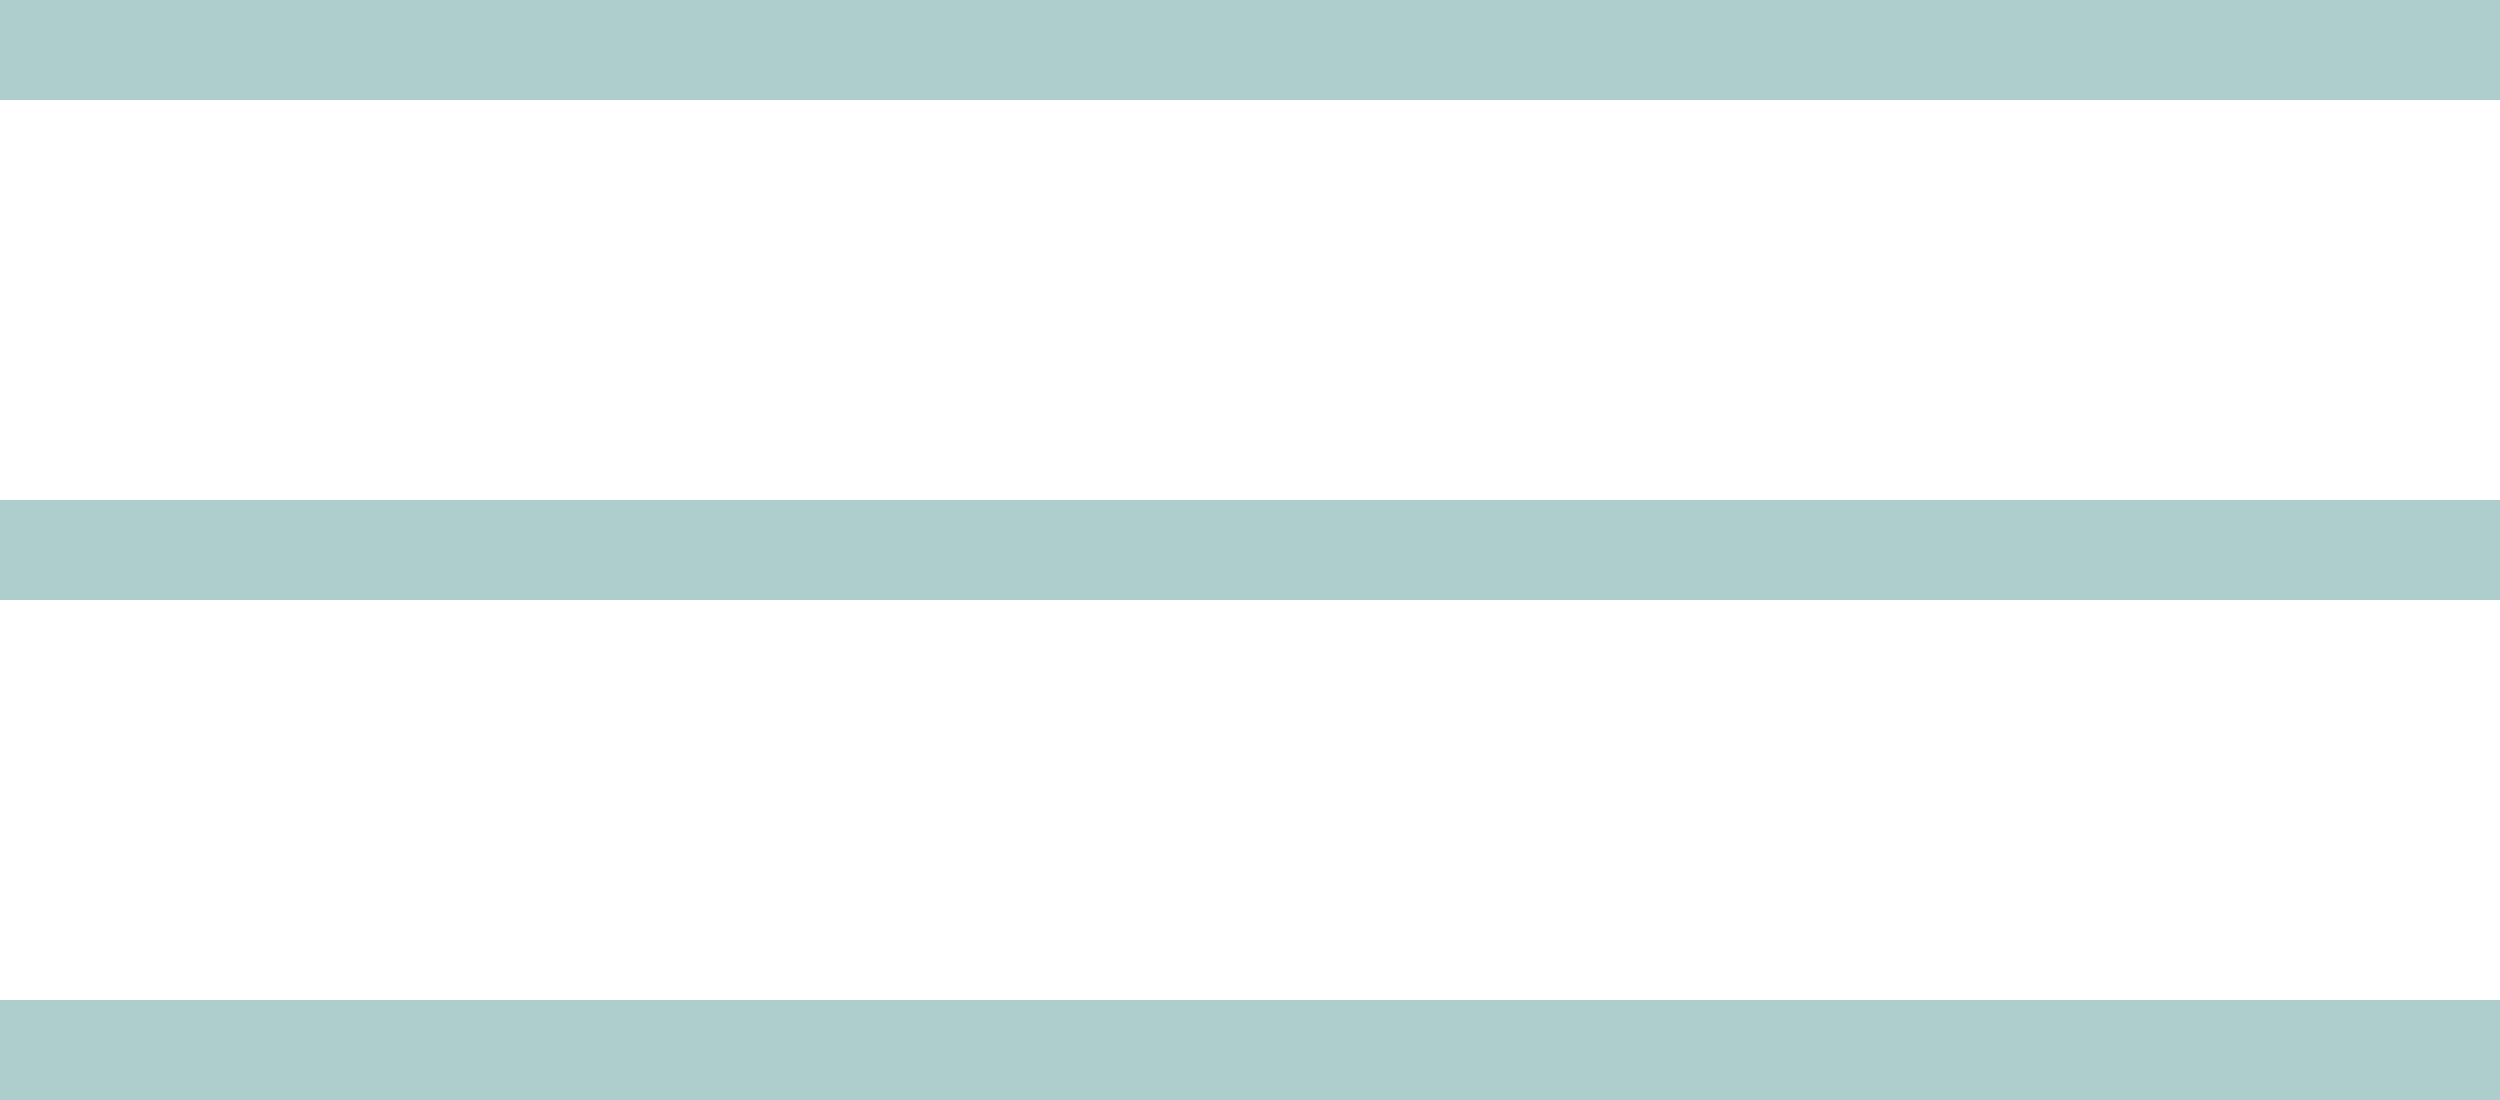
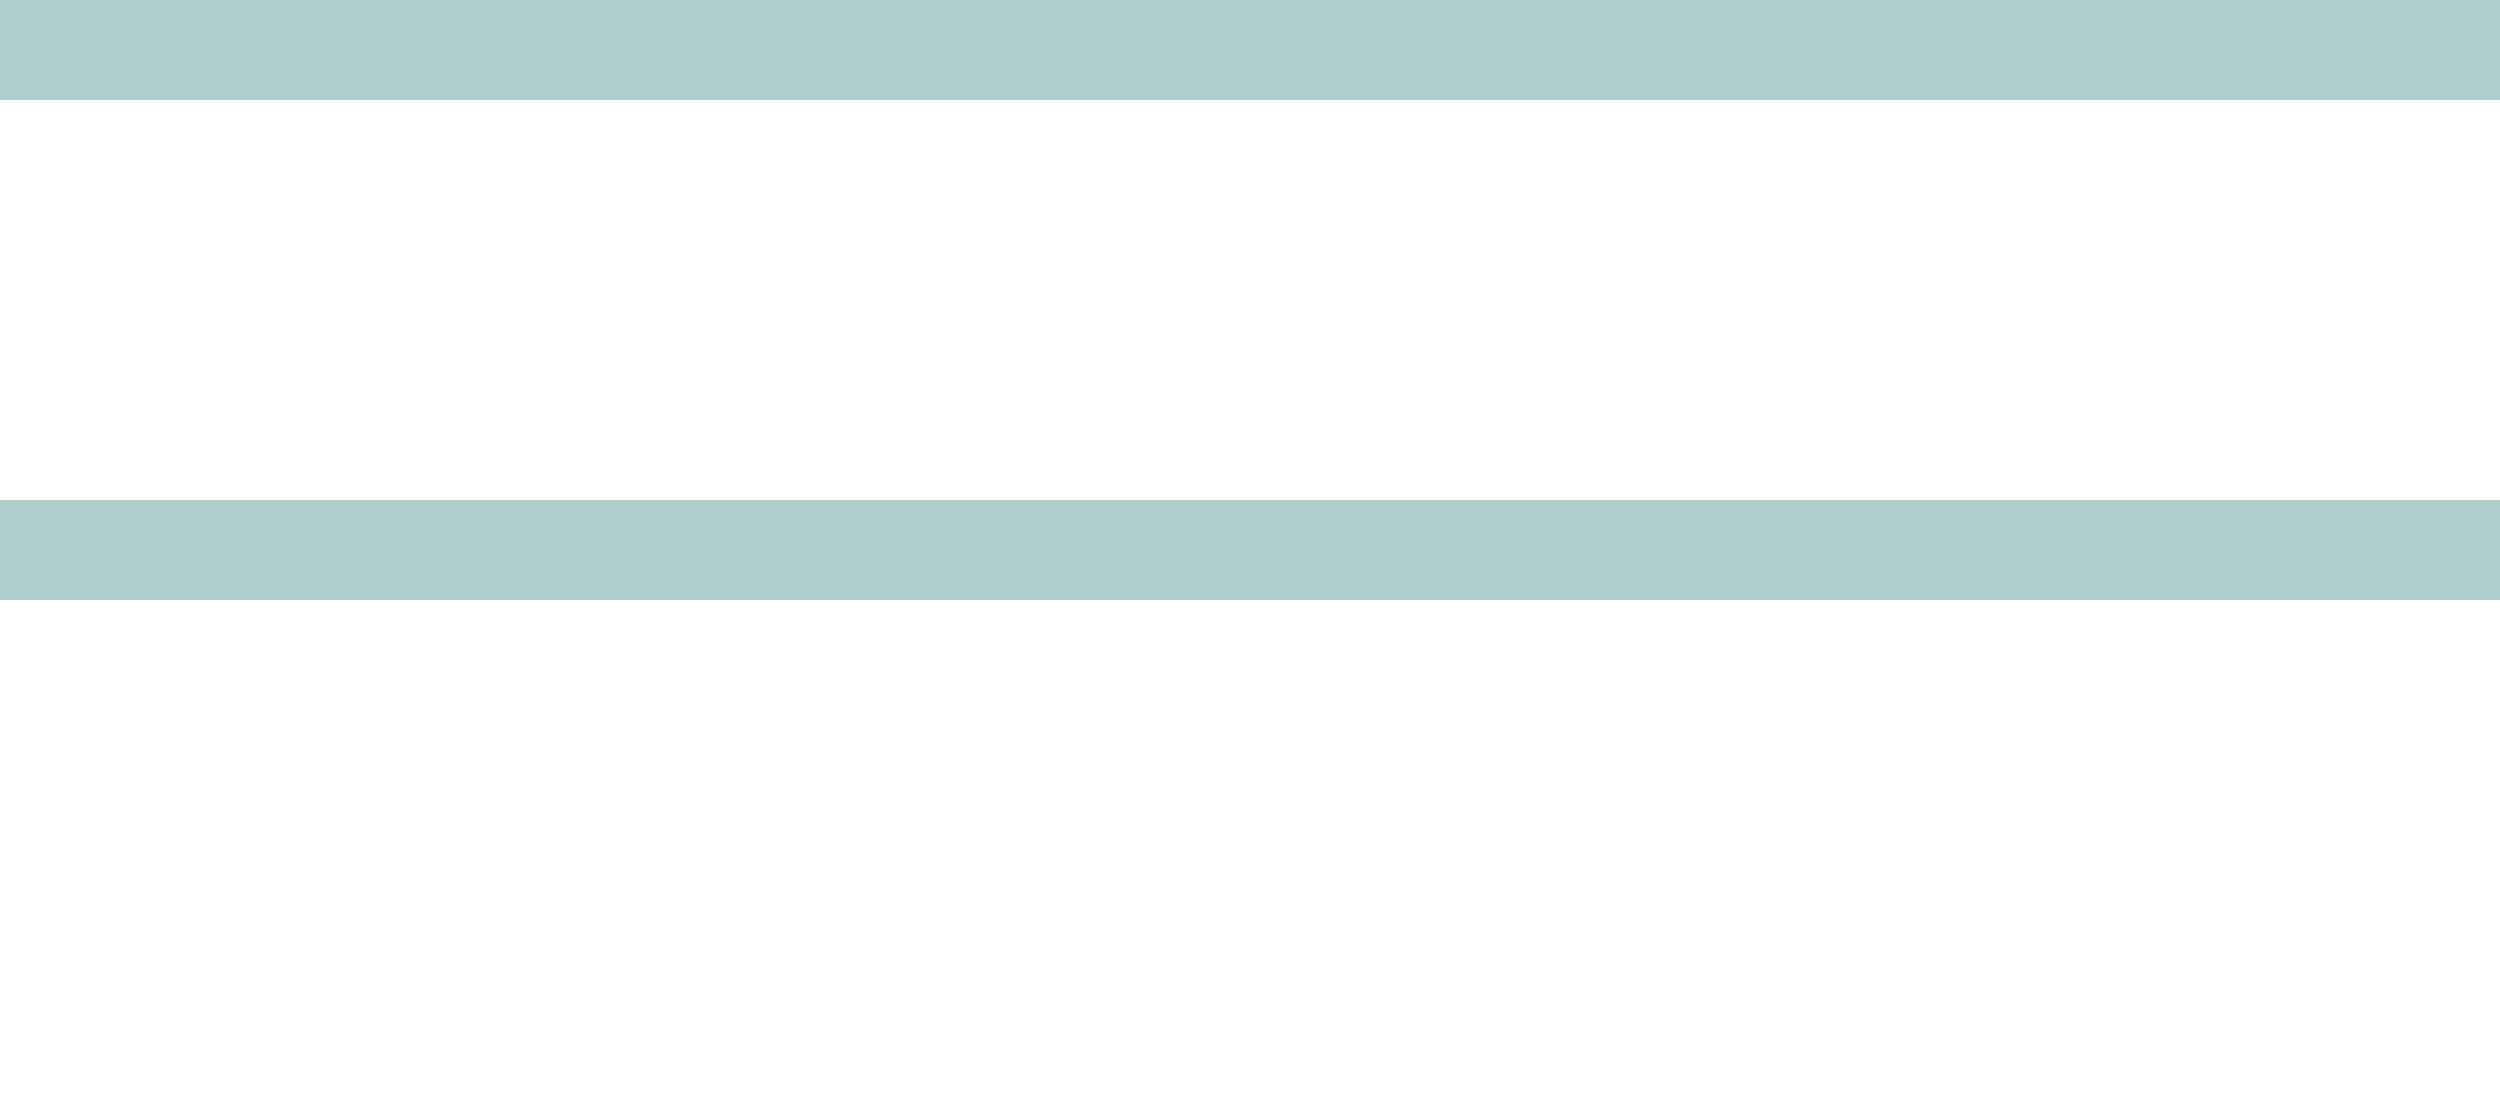
<svg xmlns="http://www.w3.org/2000/svg" width="50" height="22" viewBox="0 0 50 22" fill="none">
  <rect width="50" height="2" fill="#ADCECC" />
  <rect y="10" width="50" height="2" fill="#ADCECC" />
-   <rect y="20" width="50" height="2" fill="#ADCECC" />
</svg>